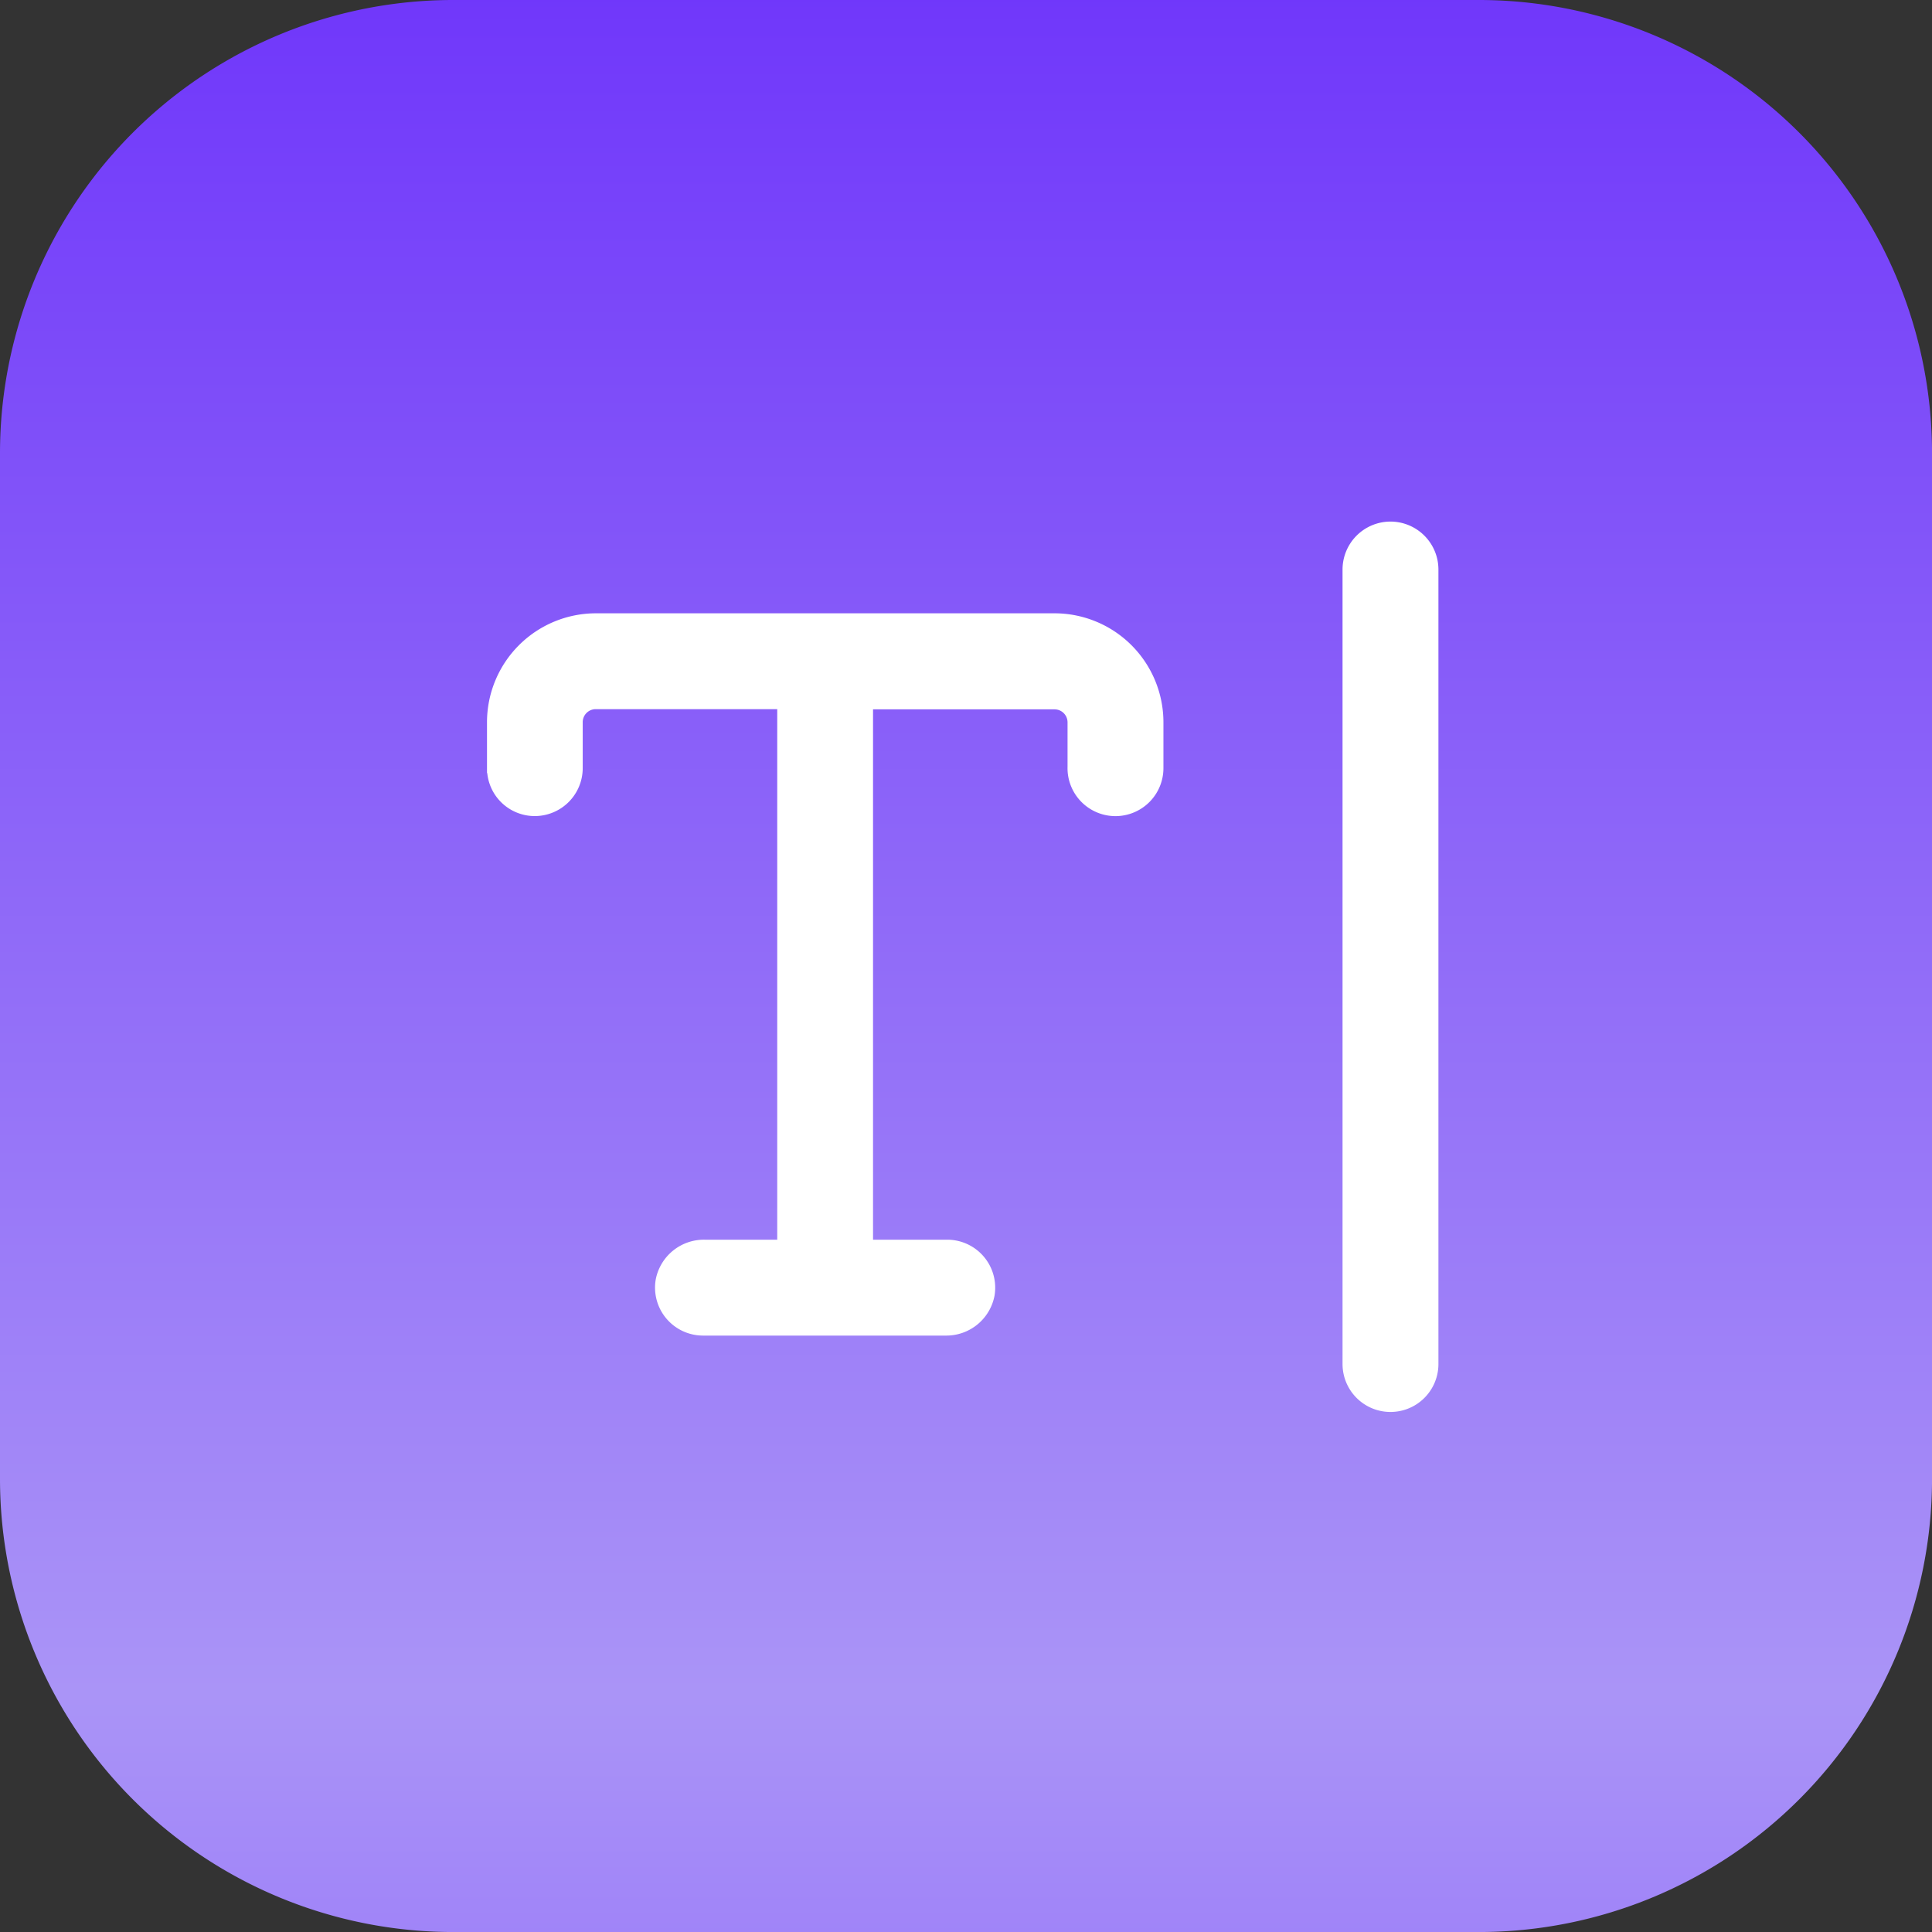
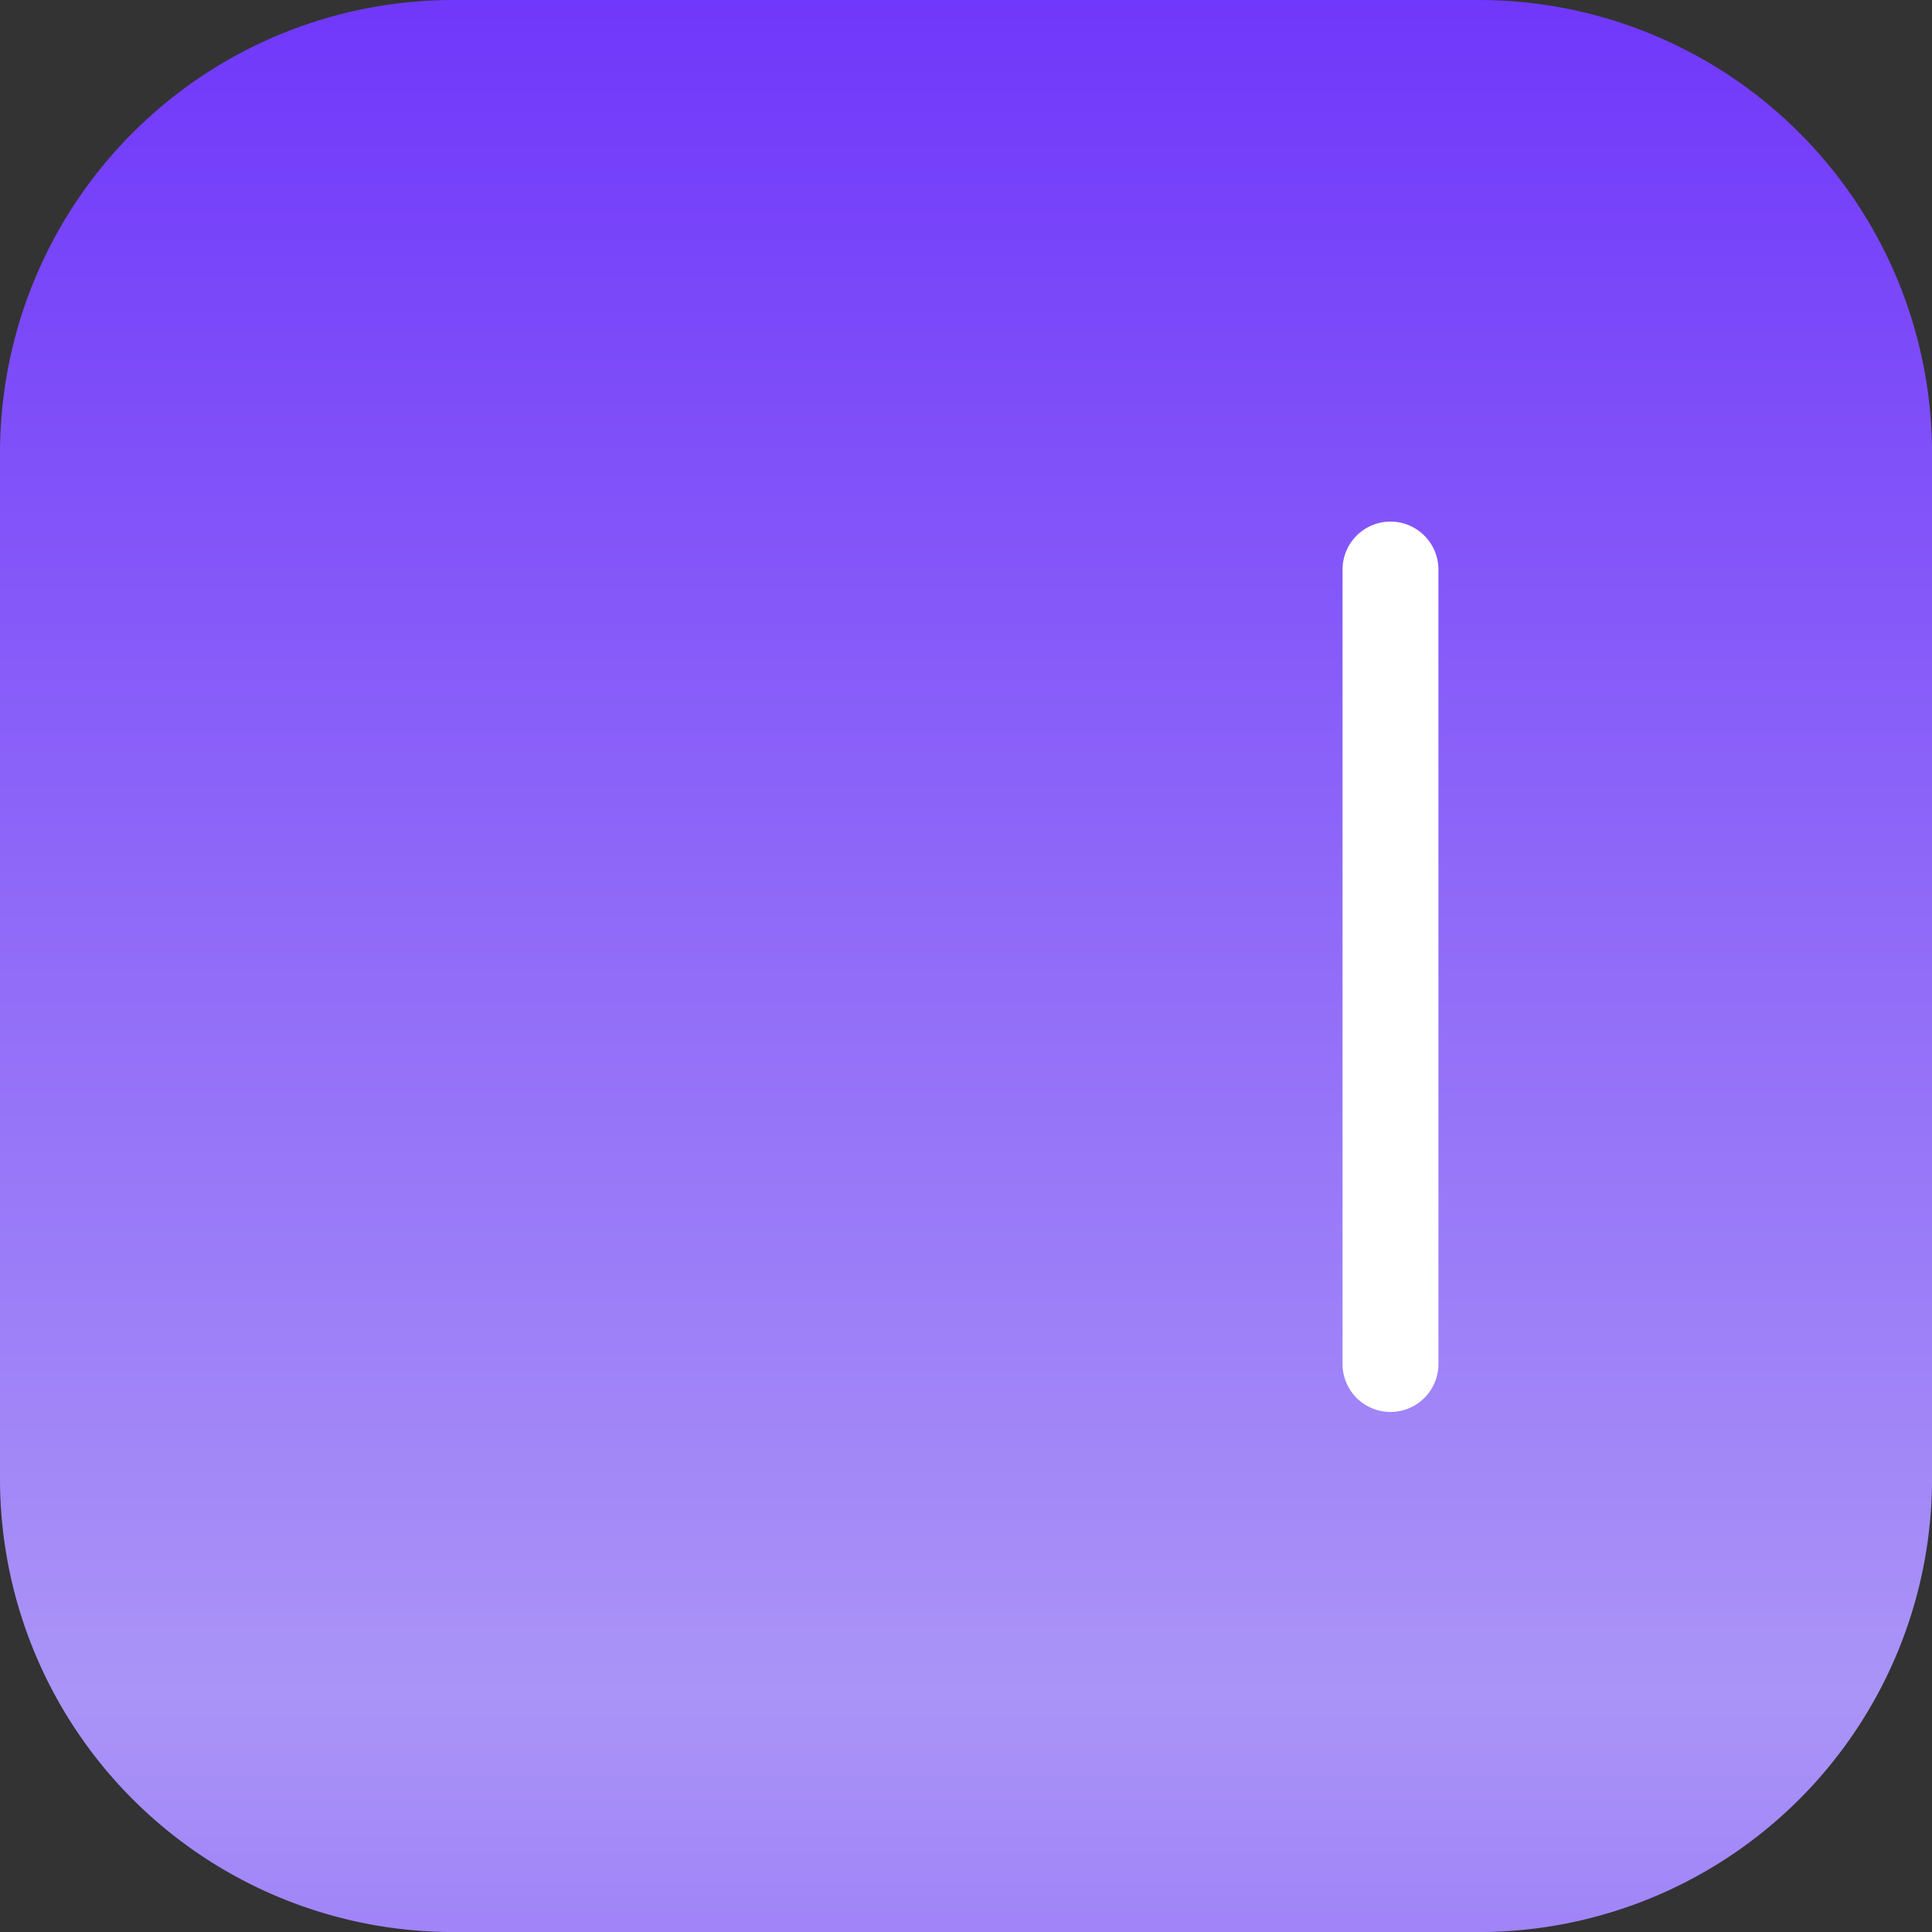
<svg xmlns="http://www.w3.org/2000/svg" id="Grupo_776" data-name="Grupo 776" width="70.242" height="70.243" viewBox="0 0 70.242 70.243">
  <rect x="0" y="0" width="70.242" height="70.243" fill="#333333" stroke="none" />
  <defs>
    <linearGradient id="linear-gradient" x1="0.5" x2="0.5" y2="1.746" gradientUnits="objectBoundingBox">
      <stop offset="0" stop-color="#7037fa" />
      <stop offset="0.5" stop-color="#aa94f7" />
      <stop offset="1" stop-color="#6424ff" />
    </linearGradient>
  </defs>
  <g id="Grupo_761" data-name="Grupo 761">
    <g id="Grupo_741" data-name="Grupo 741">
      <g id="Grupo_106" data-name="Grupo 106" transform="translate(0)">
        <path id="Trazado_127" data-name="Trazado 127" d="M16.477,0H53.766A16.477,16.477,0,0,1,70.243,16.477V53.766A16.477,16.477,0,0,1,53.766,70.243H16.477A16.477,16.477,0,0,1,0,53.766V16.477A16.477,16.477,0,0,1,16.477,0Z" transform="translate(0)" fill="url(#linear-gradient)" />
      </g>
    </g>
  </g>
  <g id="noun-text-7342409" transform="translate(17.699 18.963)">
-     <path id="Trazado_544" data-name="Trazado 544" d="M20,32.937a1.148,1.148,0,0,0,.922,1.154A1.113,1.113,0,0,0,22.219,33V31.325a1.1,1.1,0,0,1,1.1-1.1h7.228V50.774H27.28a1.148,1.148,0,0,0-1.154.922A1.113,1.113,0,0,0,27.219,53h8.827a1.148,1.148,0,0,0,1.154-.922,1.113,1.113,0,0,0-1.094-1.3H32.774V30.221H40a1.1,1.1,0,0,1,1.1,1.1v1.61a1.148,1.148,0,0,0,.922,1.154A1.113,1.113,0,0,0,43.329,33V31.323A3.326,3.326,0,0,0,40,28H23.32a3.326,3.326,0,0,0-3.327,3.327v1.61Z" transform="translate(-19.361 -24.033)" fill="#fff" />
-     <path id="Trazado_544_-_Contorno" data-name="Trazado 544 - Contorno" d="M23.452,27.5H40.134a3.963,3.963,0,0,1,3.959,3.959v1.673a1.744,1.744,0,0,1-1.742,1.742,1.744,1.744,0,0,1-1.744-1.8v-1.61a.473.473,0,0,0-.472-.472h-6.6V50.274h2.7a1.745,1.745,0,0,1,1.717,2.037,1.784,1.784,0,0,1-1.778,1.449H27.351a1.745,1.745,0,0,1-1.717-2.037,1.784,1.784,0,0,1,1.778-1.449h2.64V30.985h-6.6a.473.473,0,0,0-.472.472V33.13a1.744,1.744,0,0,1-1.742,1.742,1.735,1.735,0,0,1-1.728-1.556L19.5,33.3l0-.231v-1.61A3.963,3.963,0,0,1,23.452,27.5Zm18.9,6.109a.484.484,0,0,0,.478-.478V31.455a2.7,2.7,0,0,0-2.694-2.694H23.452a2.7,2.7,0,0,0-2.694,2.694v1.383l0,.231a.521.521,0,0,0,.39.53.536.536,0,0,0,.091.008.484.484,0,0,0,.478-.478V31.457a1.739,1.739,0,0,1,1.737-1.737h7.86V51.538h-3.9a.521.521,0,0,0-.53.39.481.481,0,0,0,.469.568h8.827a.521.521,0,0,0,.53-.39.481.481,0,0,0-.469-.568H32.274V29.721h7.86a1.739,1.739,0,0,1,1.737,1.737v1.61a.521.521,0,0,0,.39.53A.536.536,0,0,0,42.351,33.606Z" transform="translate(-19.493 -24.165)" fill="#fff" />
    <path id="Trazado_545" data-name="Trazado 545" d="M77.111,22A1.113,1.113,0,0,0,76,23.111V52a1.111,1.111,0,1,0,2.222,0V23.111A1.113,1.113,0,0,0,77.111,22Z" transform="translate(-44.256 -21.368)" fill="#fff" />
    <path id="Trazado_545_-_Contorno" data-name="Trazado 545 - Contorno" d="M77.243,21.5a1.745,1.745,0,0,1,1.743,1.743V52.129a1.743,1.743,0,1,1-3.486,0V23.243A1.745,1.745,0,0,1,77.243,21.5Zm0,31.108a.479.479,0,0,0,.479-.479V23.243a.479.479,0,0,0-.958,0V52.129A.479.479,0,0,0,77.243,52.608Z" transform="translate(-44.388 -21.5)" fill="#fff" />
  </g>
</svg>